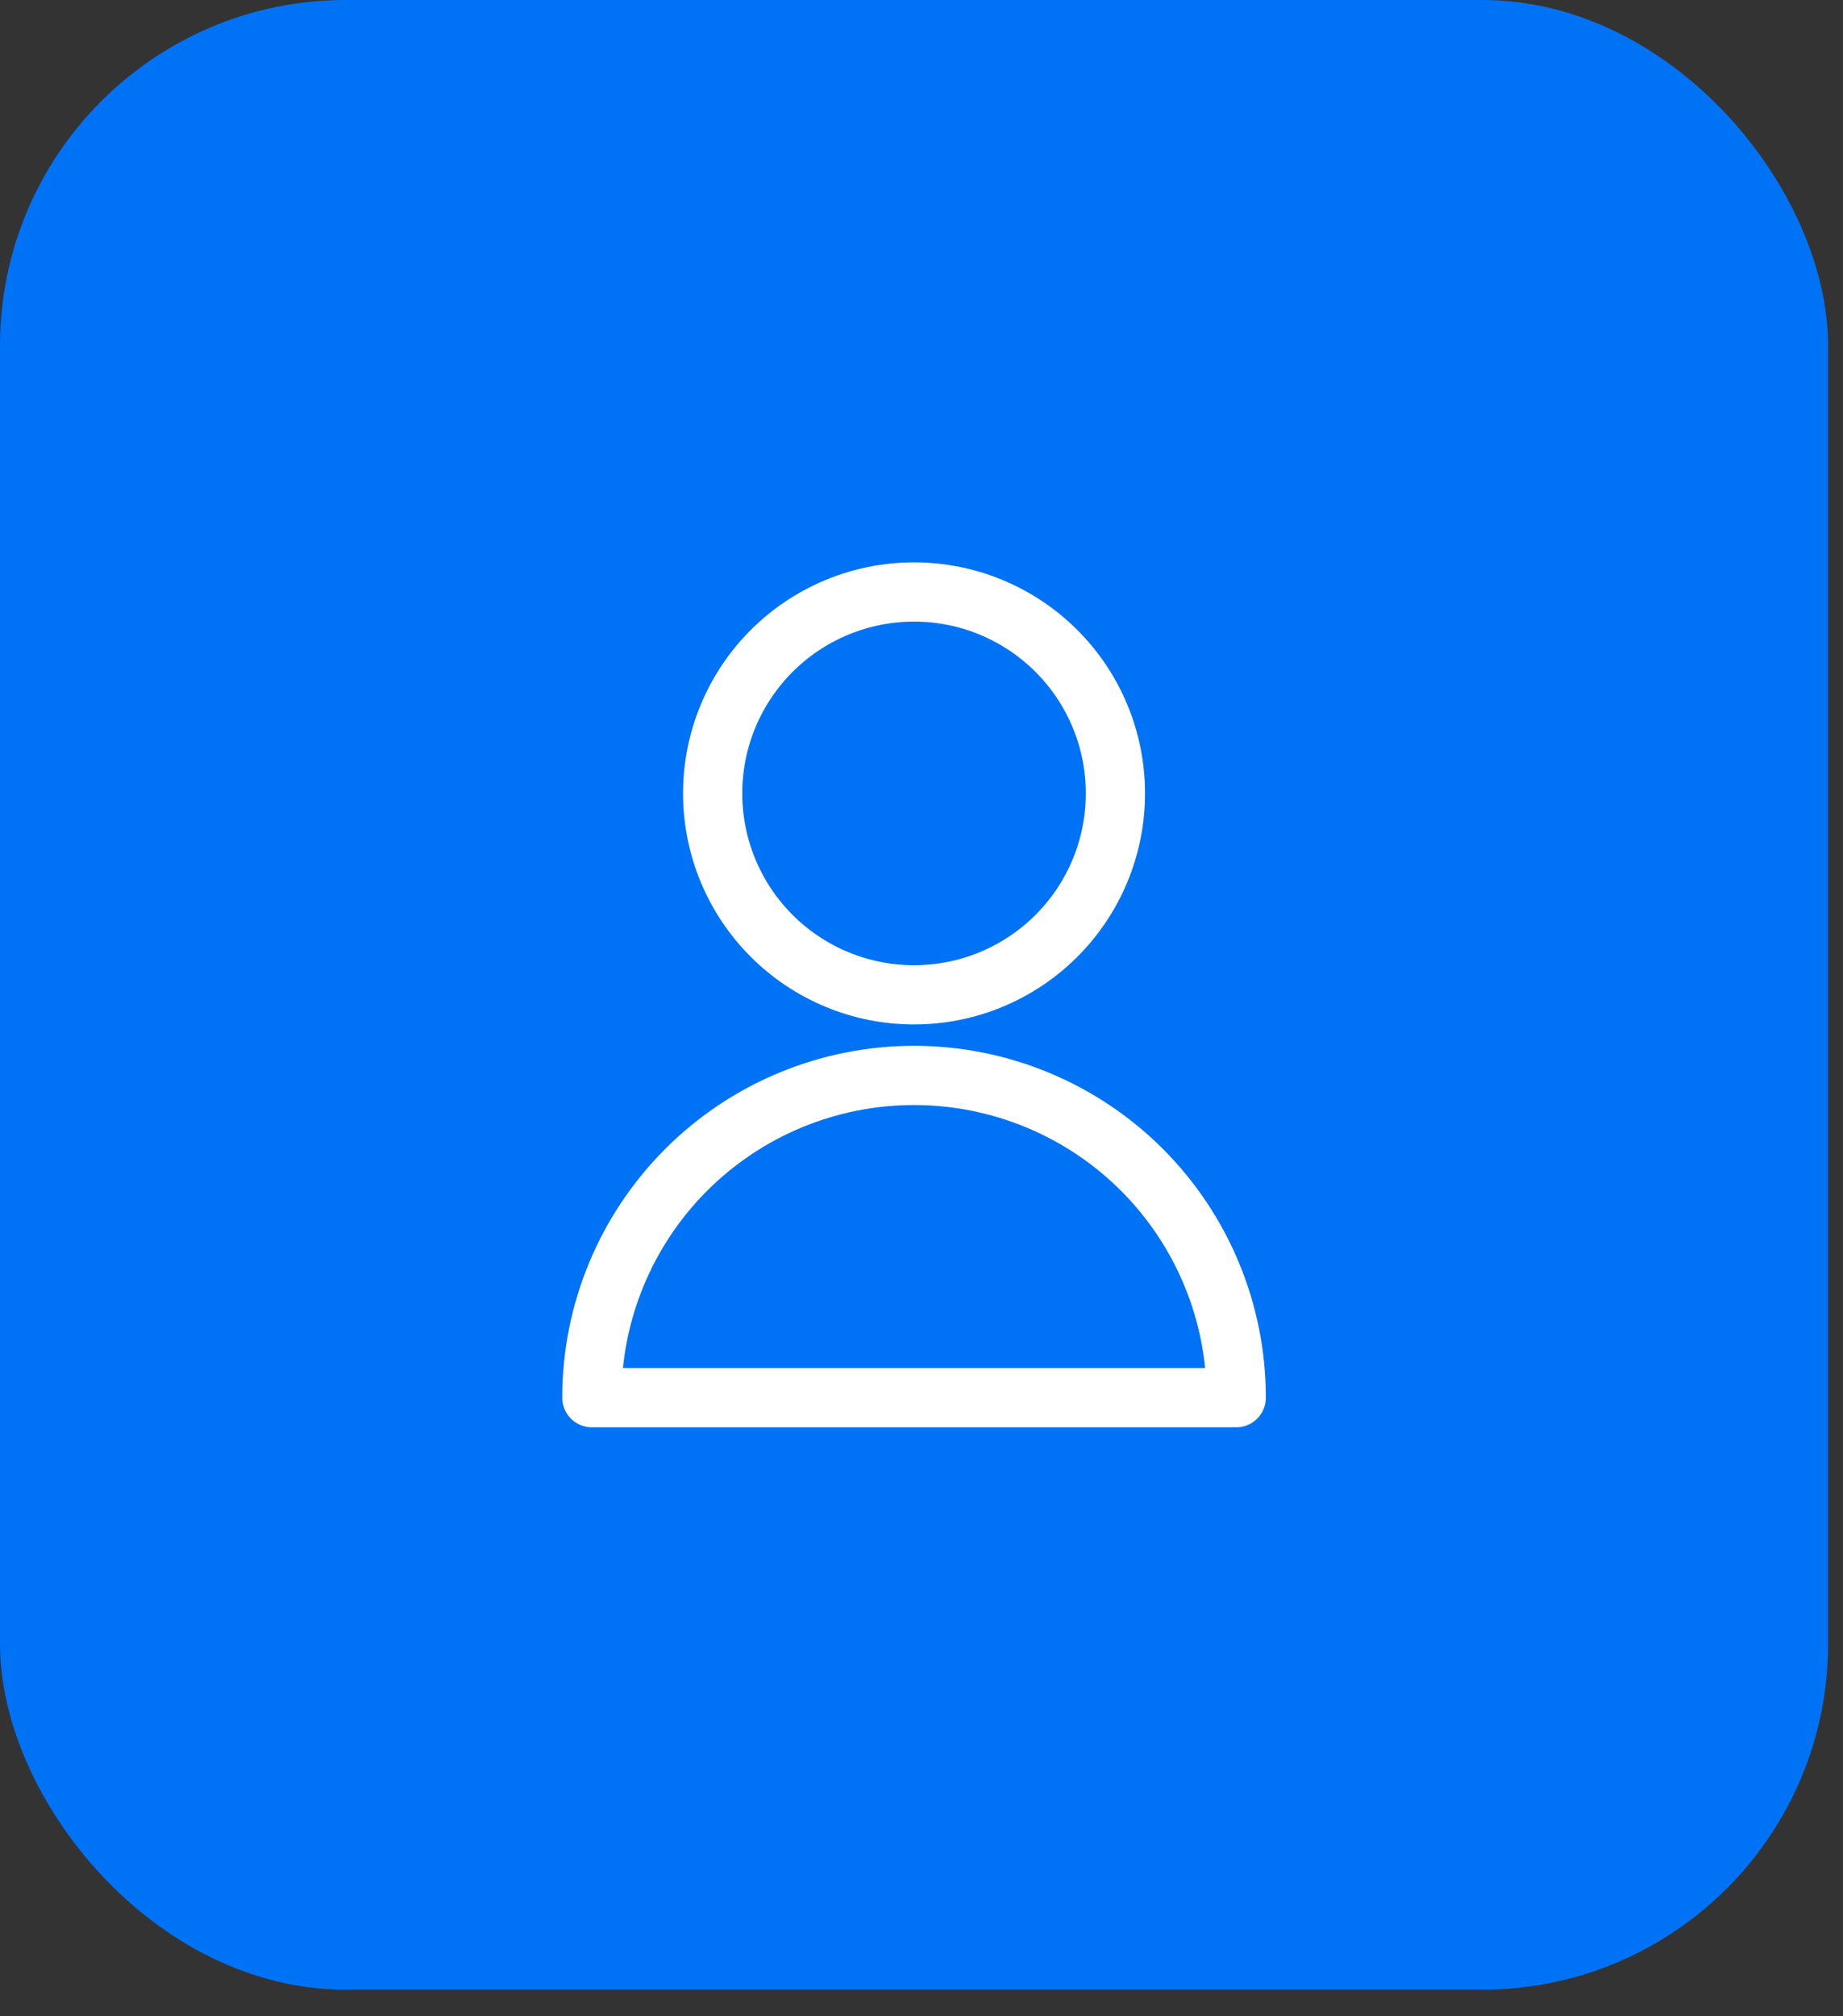
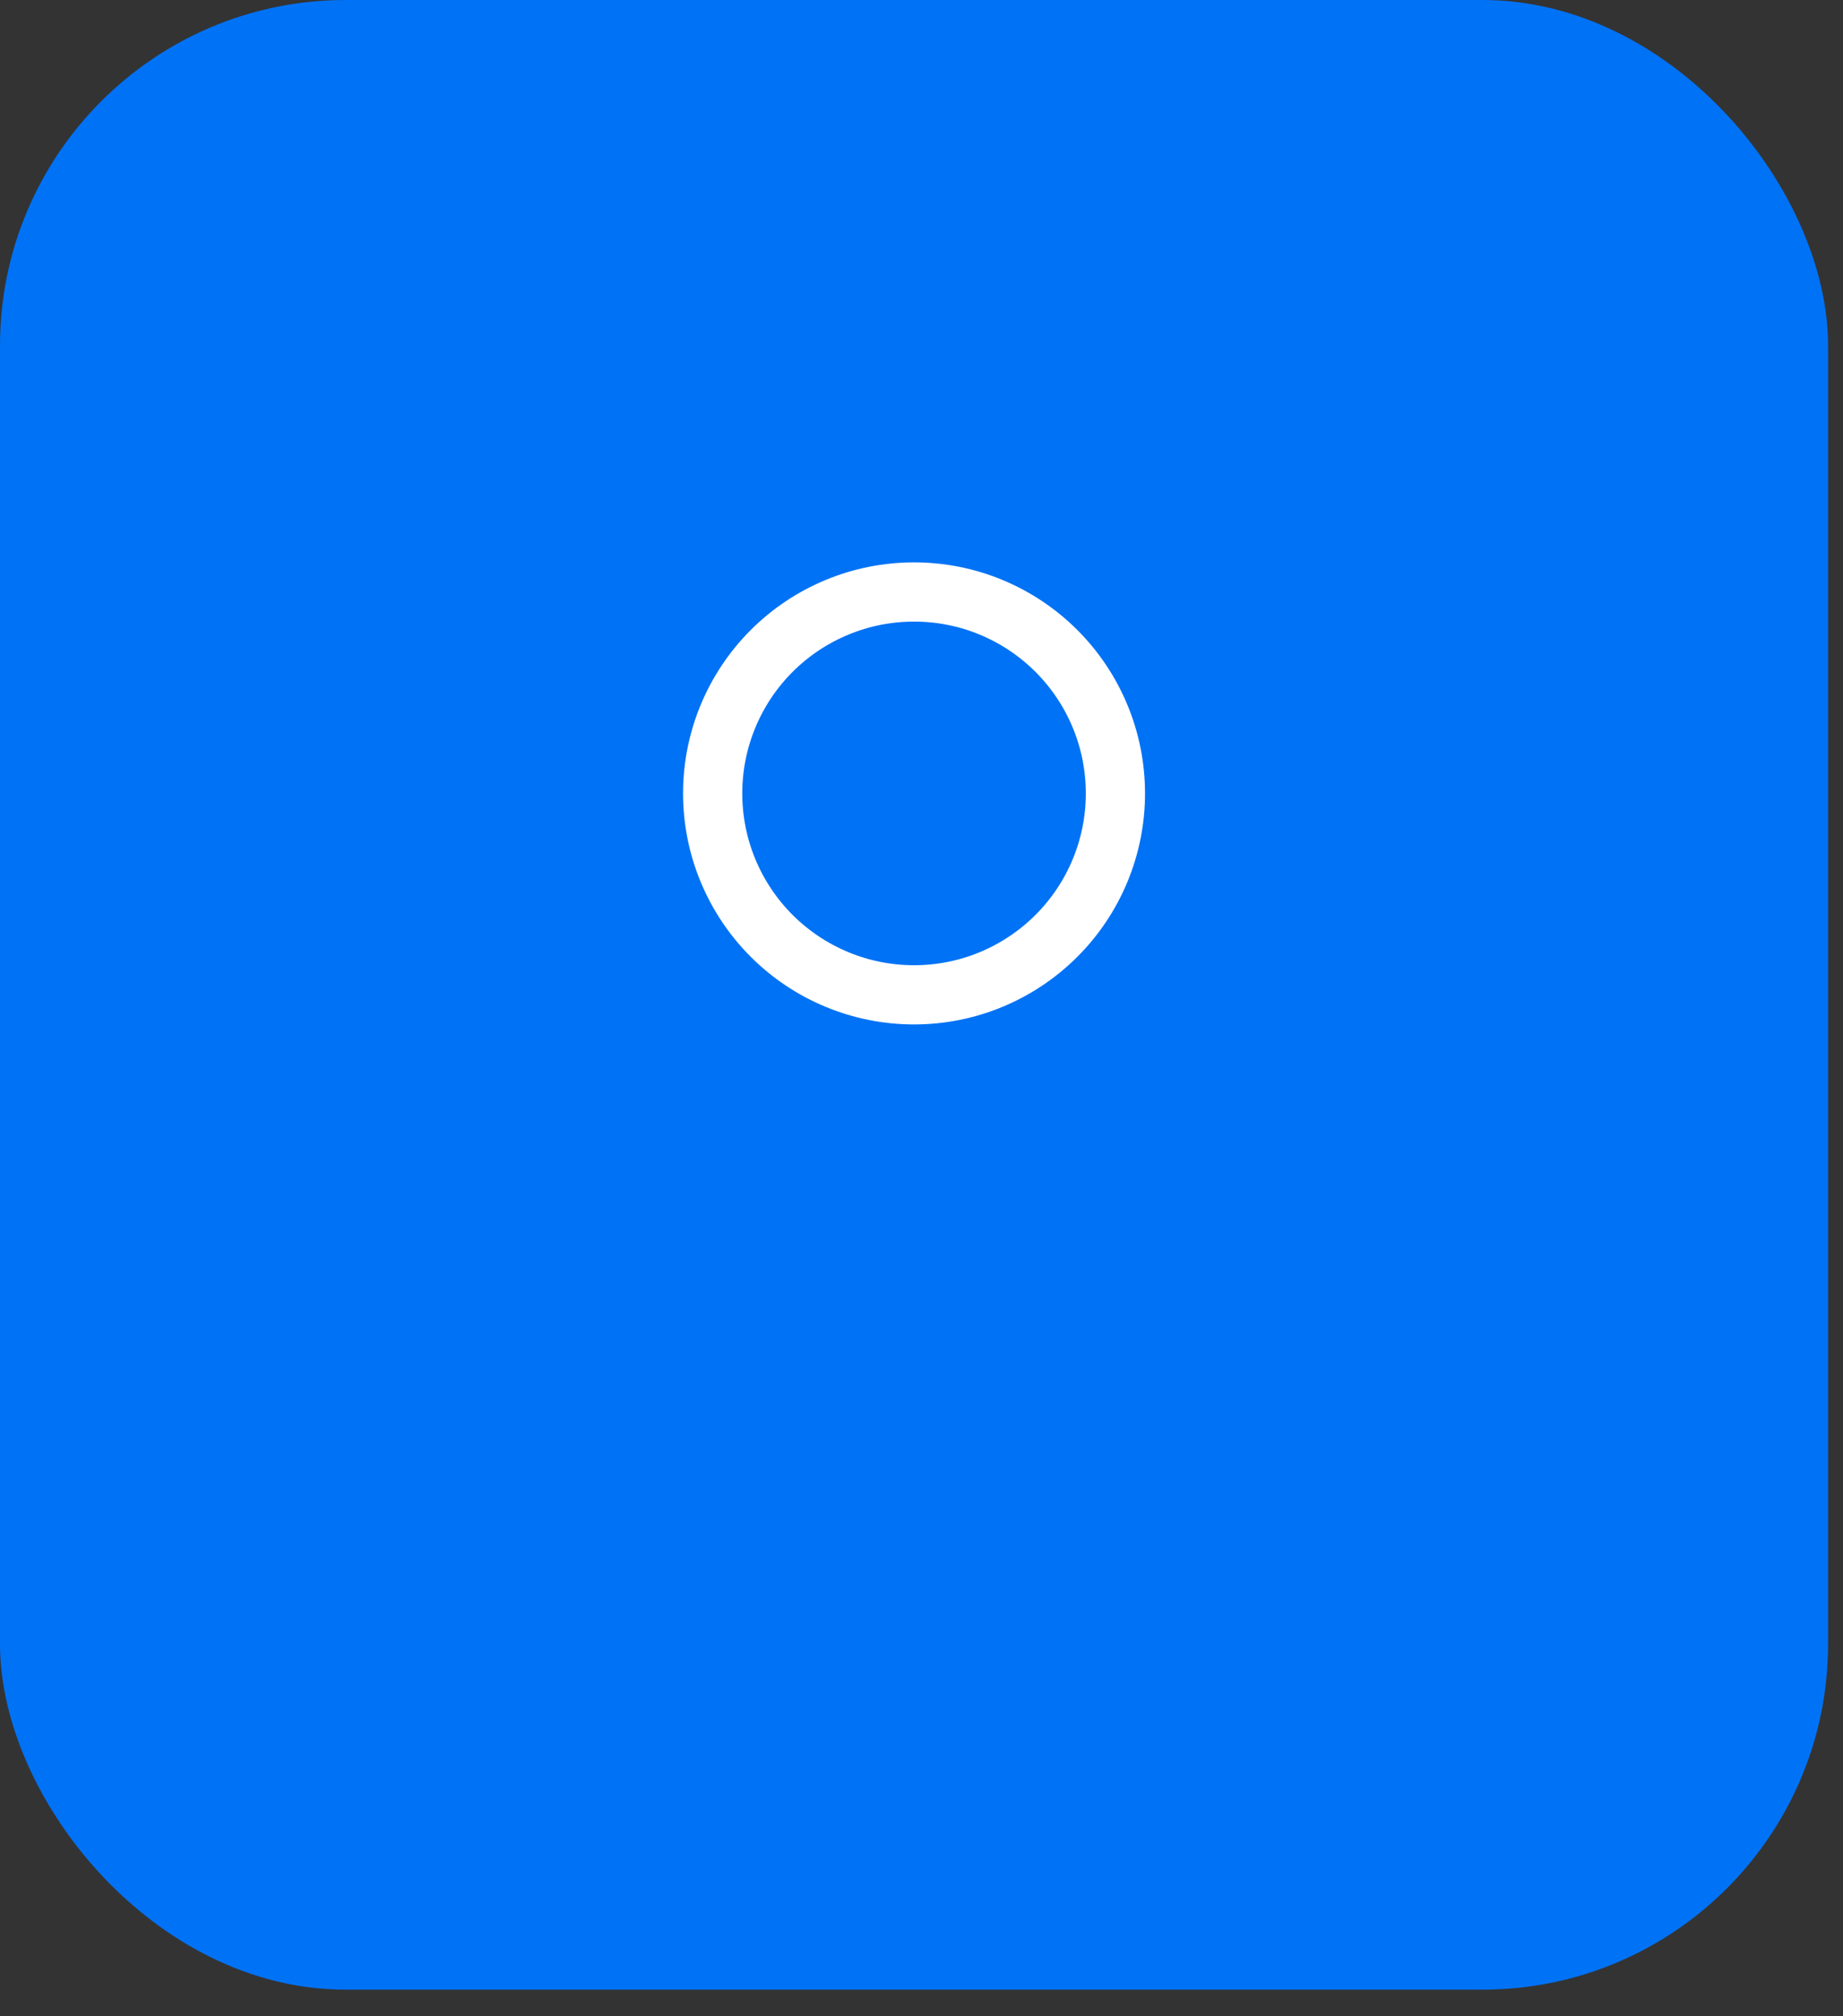
<svg xmlns="http://www.w3.org/2000/svg" width="32" height="35" viewBox="0 0 32 35" fill="none">
  <rect x="0" y="0" width="32" height="35" fill="#333333" stroke="none" />
  <rect width="31.741" height="34.538" rx="6" fill="#0072F5" />
-   <path d="M10.276 24.262C10.276 22.779 10.865 21.356 11.915 20.306C12.964 19.257 14.387 18.668 15.87 18.668C17.354 18.668 18.777 19.257 19.827 20.306C20.876 21.356 21.465 22.779 21.465 24.262H10.276Z" stroke="white" stroke-width="1.028" stroke-linecap="round" stroke-linejoin="round" />
  <path d="M12.374 13.773C12.374 14.232 12.464 14.686 12.64 15.111C12.816 15.535 13.073 15.92 13.398 16.245C13.723 16.57 14.108 16.827 14.533 17.003C14.957 17.179 15.412 17.269 15.871 17.269C16.33 17.269 16.785 17.179 17.209 17.003C17.633 16.827 18.018 16.57 18.343 16.245C18.668 15.92 18.925 15.535 19.101 15.111C19.277 14.686 19.367 14.232 19.367 13.773C19.367 13.313 19.277 12.859 19.101 12.434C18.925 12.01 18.668 11.625 18.343 11.3C18.018 10.975 17.633 10.718 17.209 10.542C16.785 10.366 16.33 10.276 15.871 10.276C15.412 10.276 14.957 10.366 14.533 10.542C14.108 10.718 13.723 10.975 13.398 11.3C13.073 11.625 12.816 12.01 12.64 12.434C12.464 12.859 12.374 13.313 12.374 13.773Z" stroke="white" stroke-width="1.028" stroke-linecap="round" stroke-linejoin="round" />
</svg>